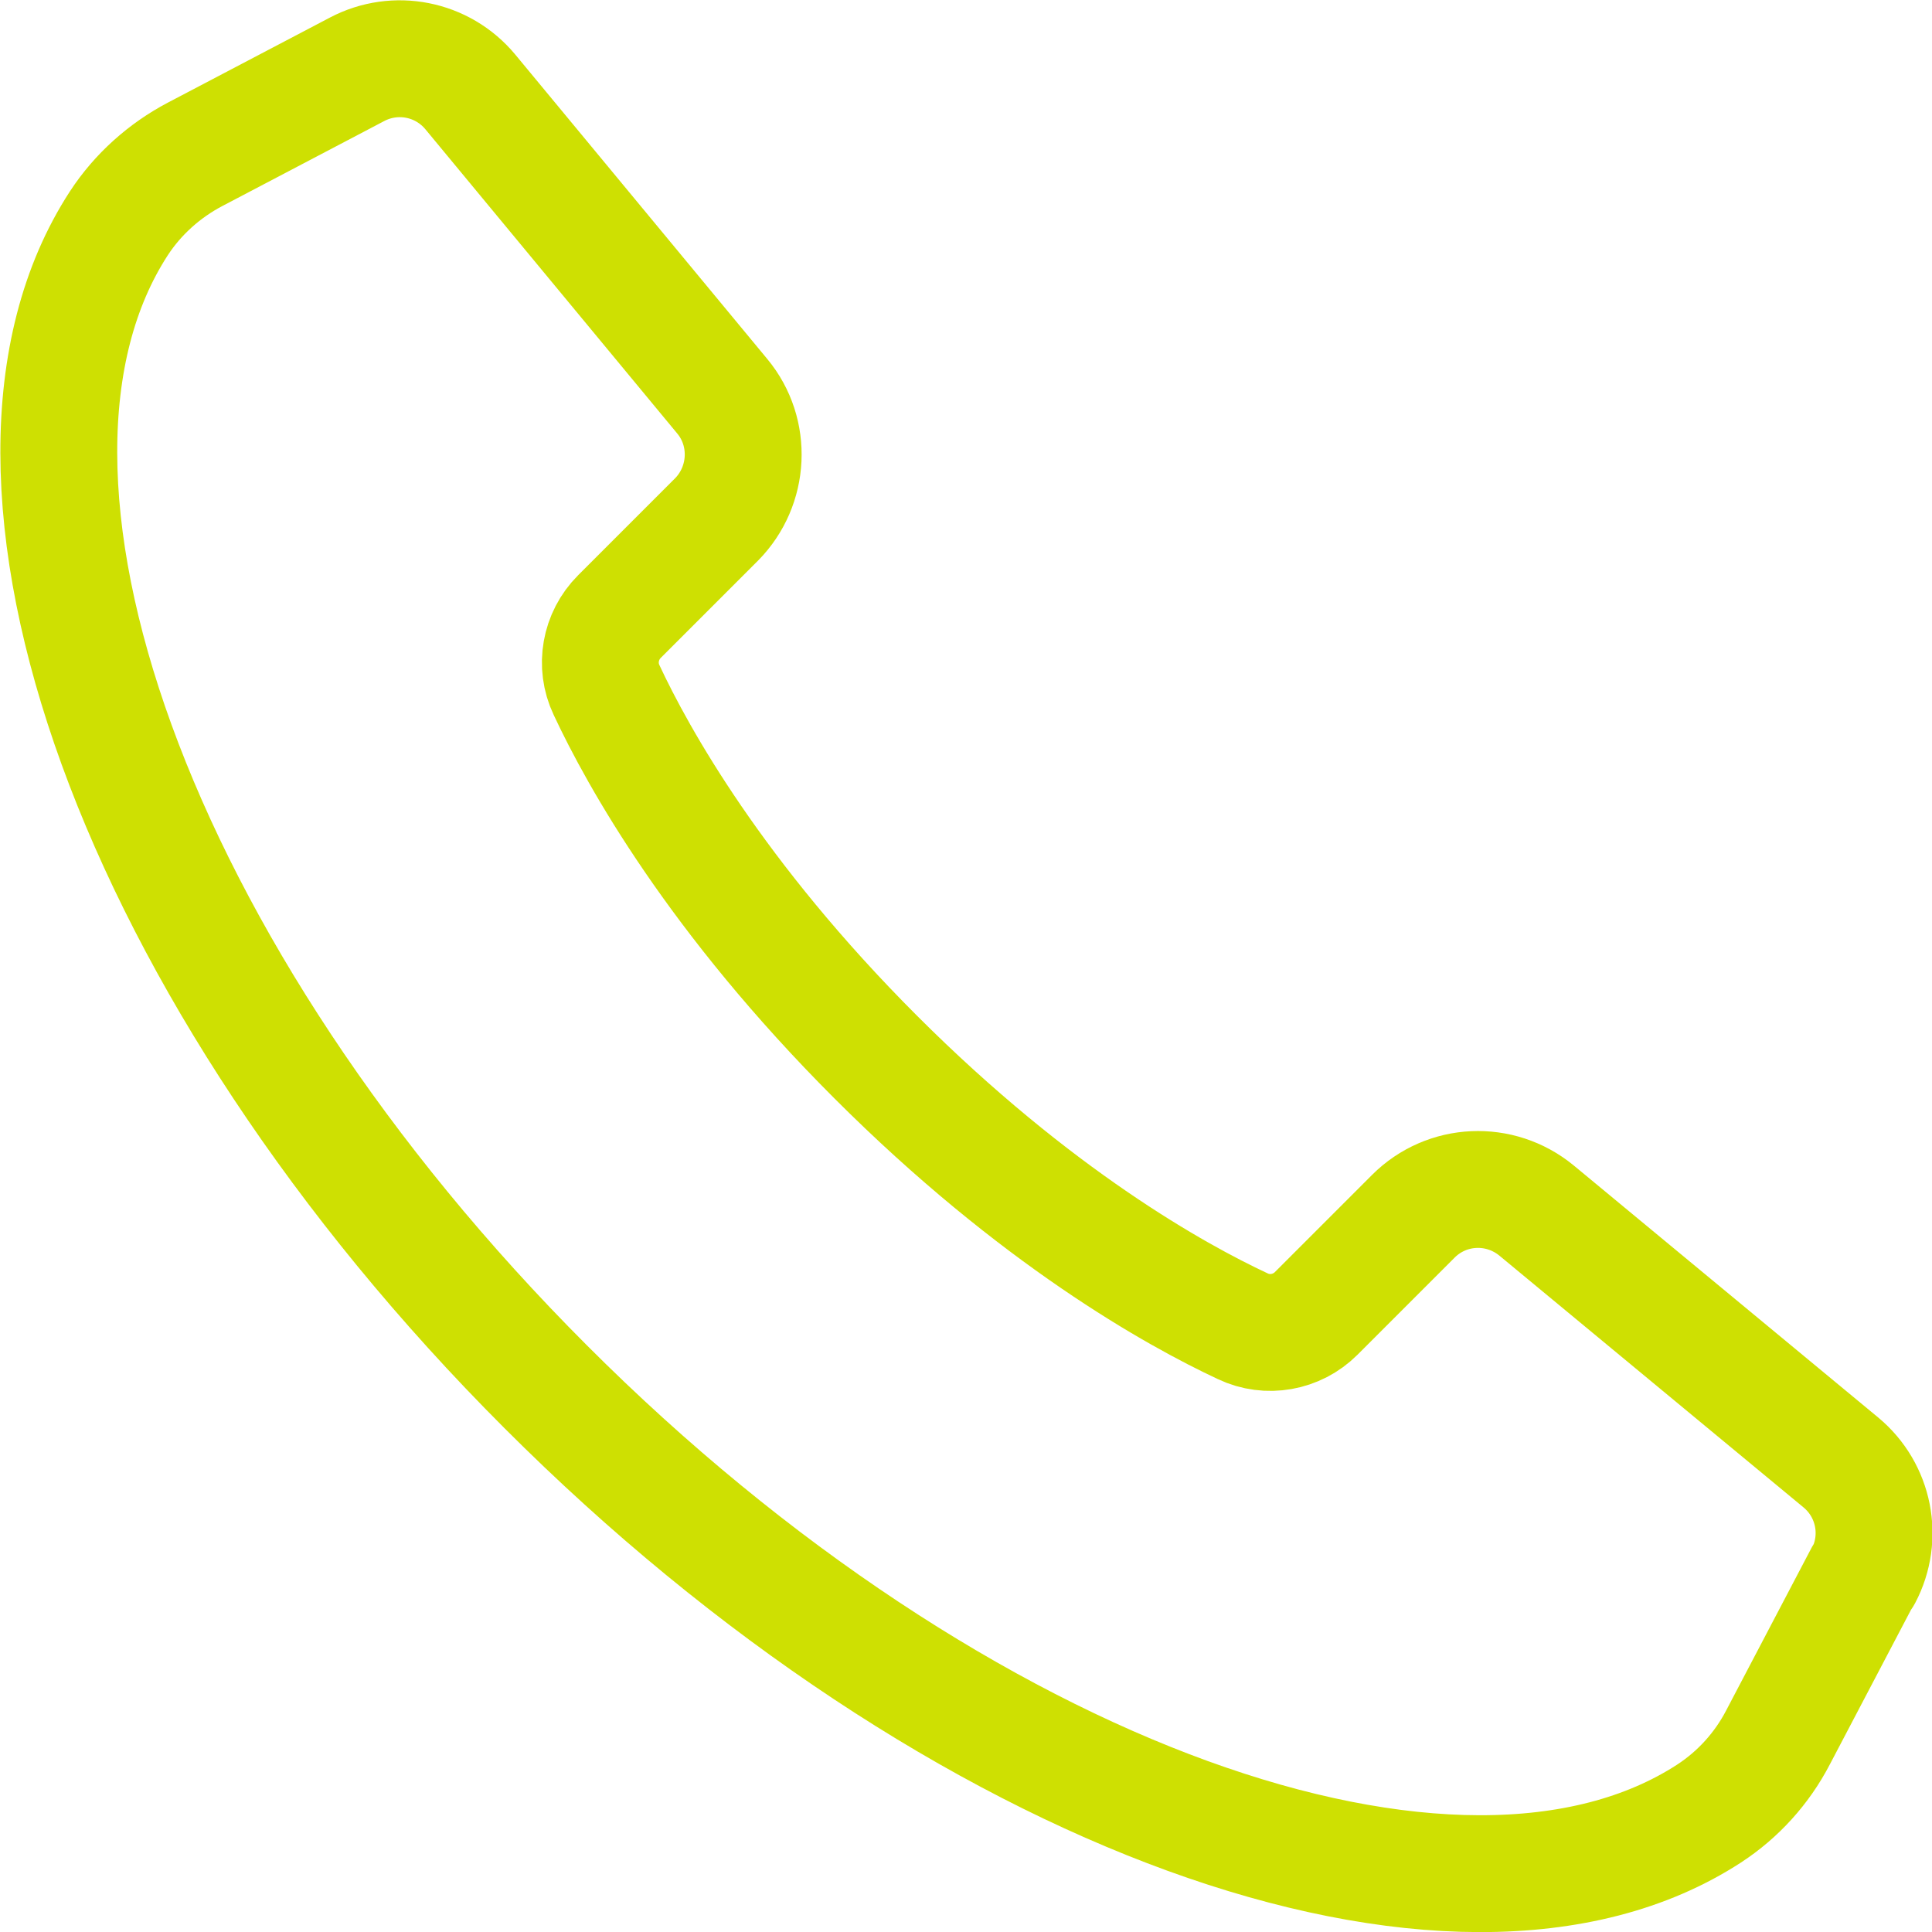
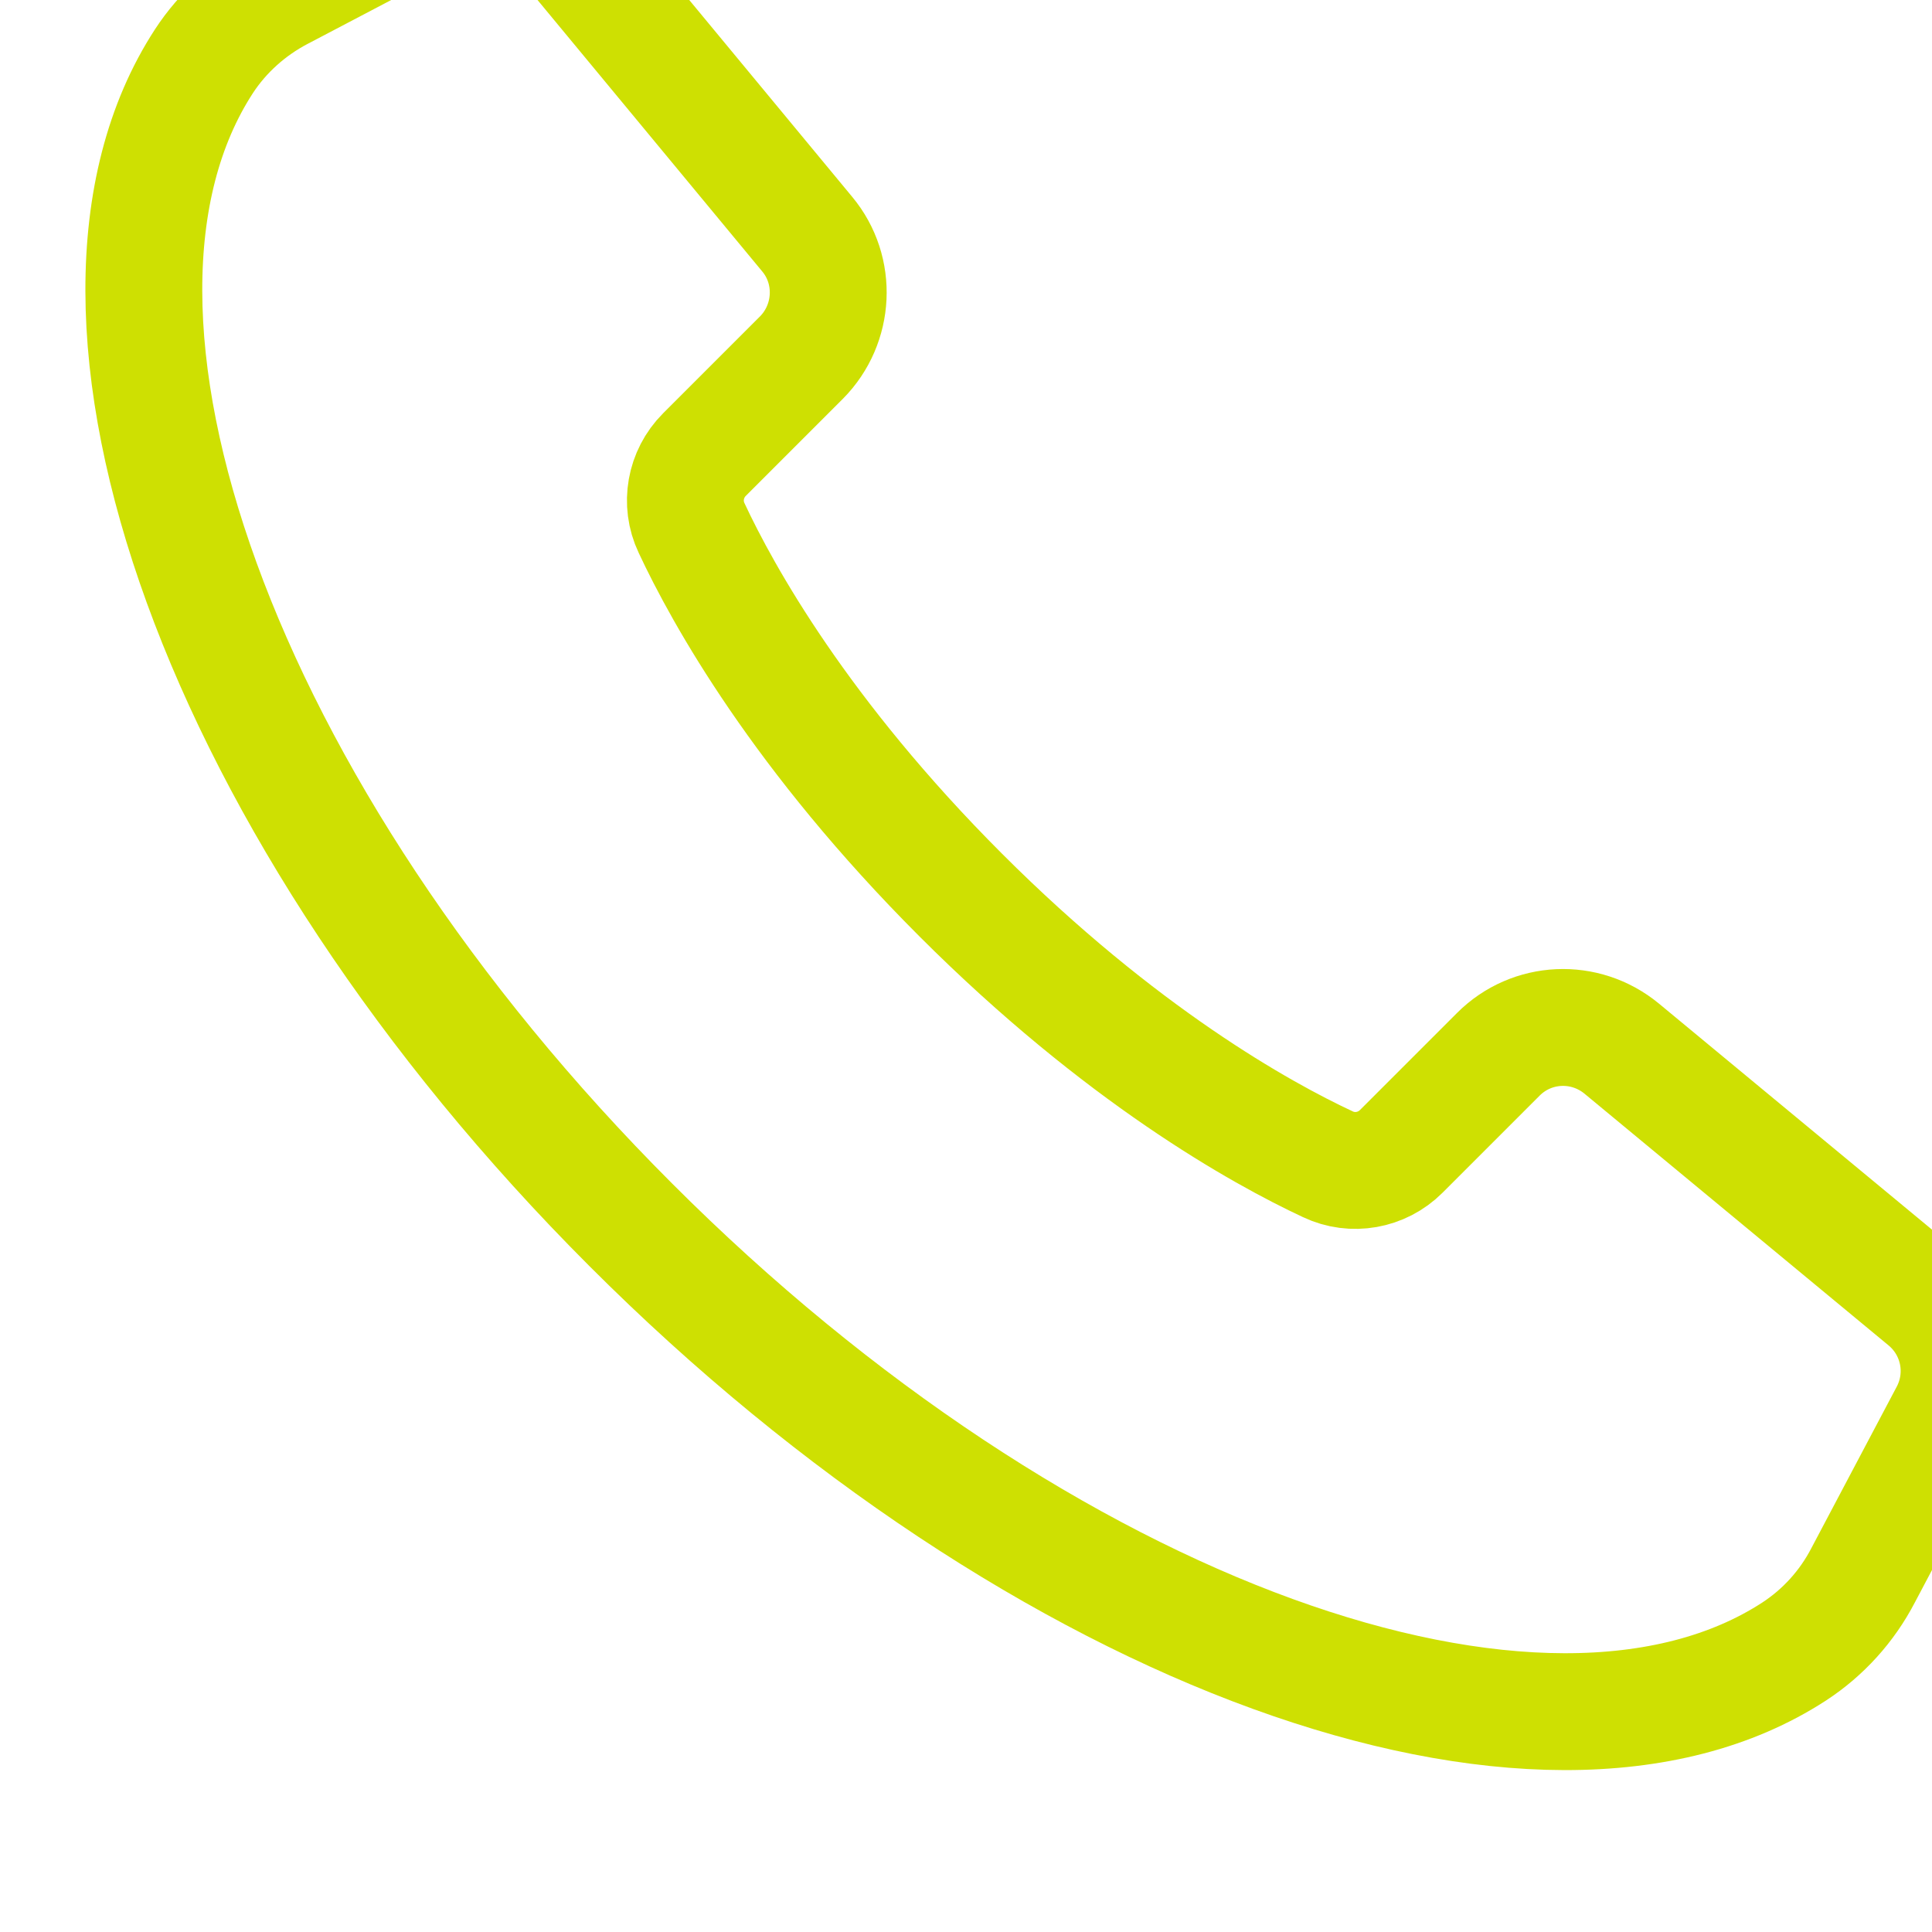
<svg xmlns="http://www.w3.org/2000/svg" xml:space="preserve" width="5.599mm" height="5.599mm" version="1.1" style="shape-rendering:geometricPrecision; text-rendering:geometricPrecision; image-rendering:optimizeQuality; fill-rule:evenodd; clip-rule:evenodd" viewBox="0 0 47.94 47.94">
  <defs>
    <style type="text/css"> .str0 {stroke:#CEE002;stroke-width:2.9;stroke-linecap:round;stroke-linejoin:round;stroke-miterlimit:10} .fil0 {fill:none;fill-rule:nonzero} </style>
  </defs>
  <g id="Слой_x0020_1">
-     <path class="fil0 str0" d="M46.23 39.09l-2.11 4.02c-0.4,0.77 -0.99,1.42 -1.71,1.89 -6.23,4.05 -18.65,-0.36 -28.87,-10.59 -10.22,-10.22 -14.64,-22.64 -10.59,-28.87 0.47,-0.72 1.13,-1.31 1.89,-1.71l4.02 -2.11c0.95,-0.5 2.12,-0.27 2.81,0.56l6.25 7.55c0.75,0.9 0.68,2.23 -0.14,3.06l-2.41 2.41c-0.48,0.48 -0.61,1.21 -0.32,1.82 0.78,1.67 2.71,5.14 6.68,9.11 3.97,3.97 7.44,5.9 9.11,6.68 0.61,0.29 1.34,0.16 1.82,-0.32l2.41 -2.41c0.83,-0.83 2.15,-0.89 3.06,-0.14l7.55 6.25c0.83,0.69 1.06,1.86 0.56,2.81z" />
+     <path class="fil0 str0" d="M46.23 39.09c-0.4,0.77 -0.99,1.42 -1.71,1.89 -6.23,4.05 -18.65,-0.36 -28.87,-10.59 -10.22,-10.22 -14.64,-22.64 -10.59,-28.87 0.47,-0.72 1.13,-1.31 1.89,-1.71l4.02 -2.11c0.95,-0.5 2.12,-0.27 2.81,0.56l6.25 7.55c0.75,0.9 0.68,2.23 -0.14,3.06l-2.41 2.41c-0.48,0.48 -0.61,1.21 -0.32,1.82 0.78,1.67 2.71,5.14 6.68,9.11 3.97,3.97 7.44,5.9 9.11,6.68 0.61,0.29 1.34,0.16 1.82,-0.32l2.41 -2.41c0.83,-0.83 2.15,-0.89 3.06,-0.14l7.55 6.25c0.83,0.69 1.06,1.86 0.56,2.81z" />
  </g>
</svg>